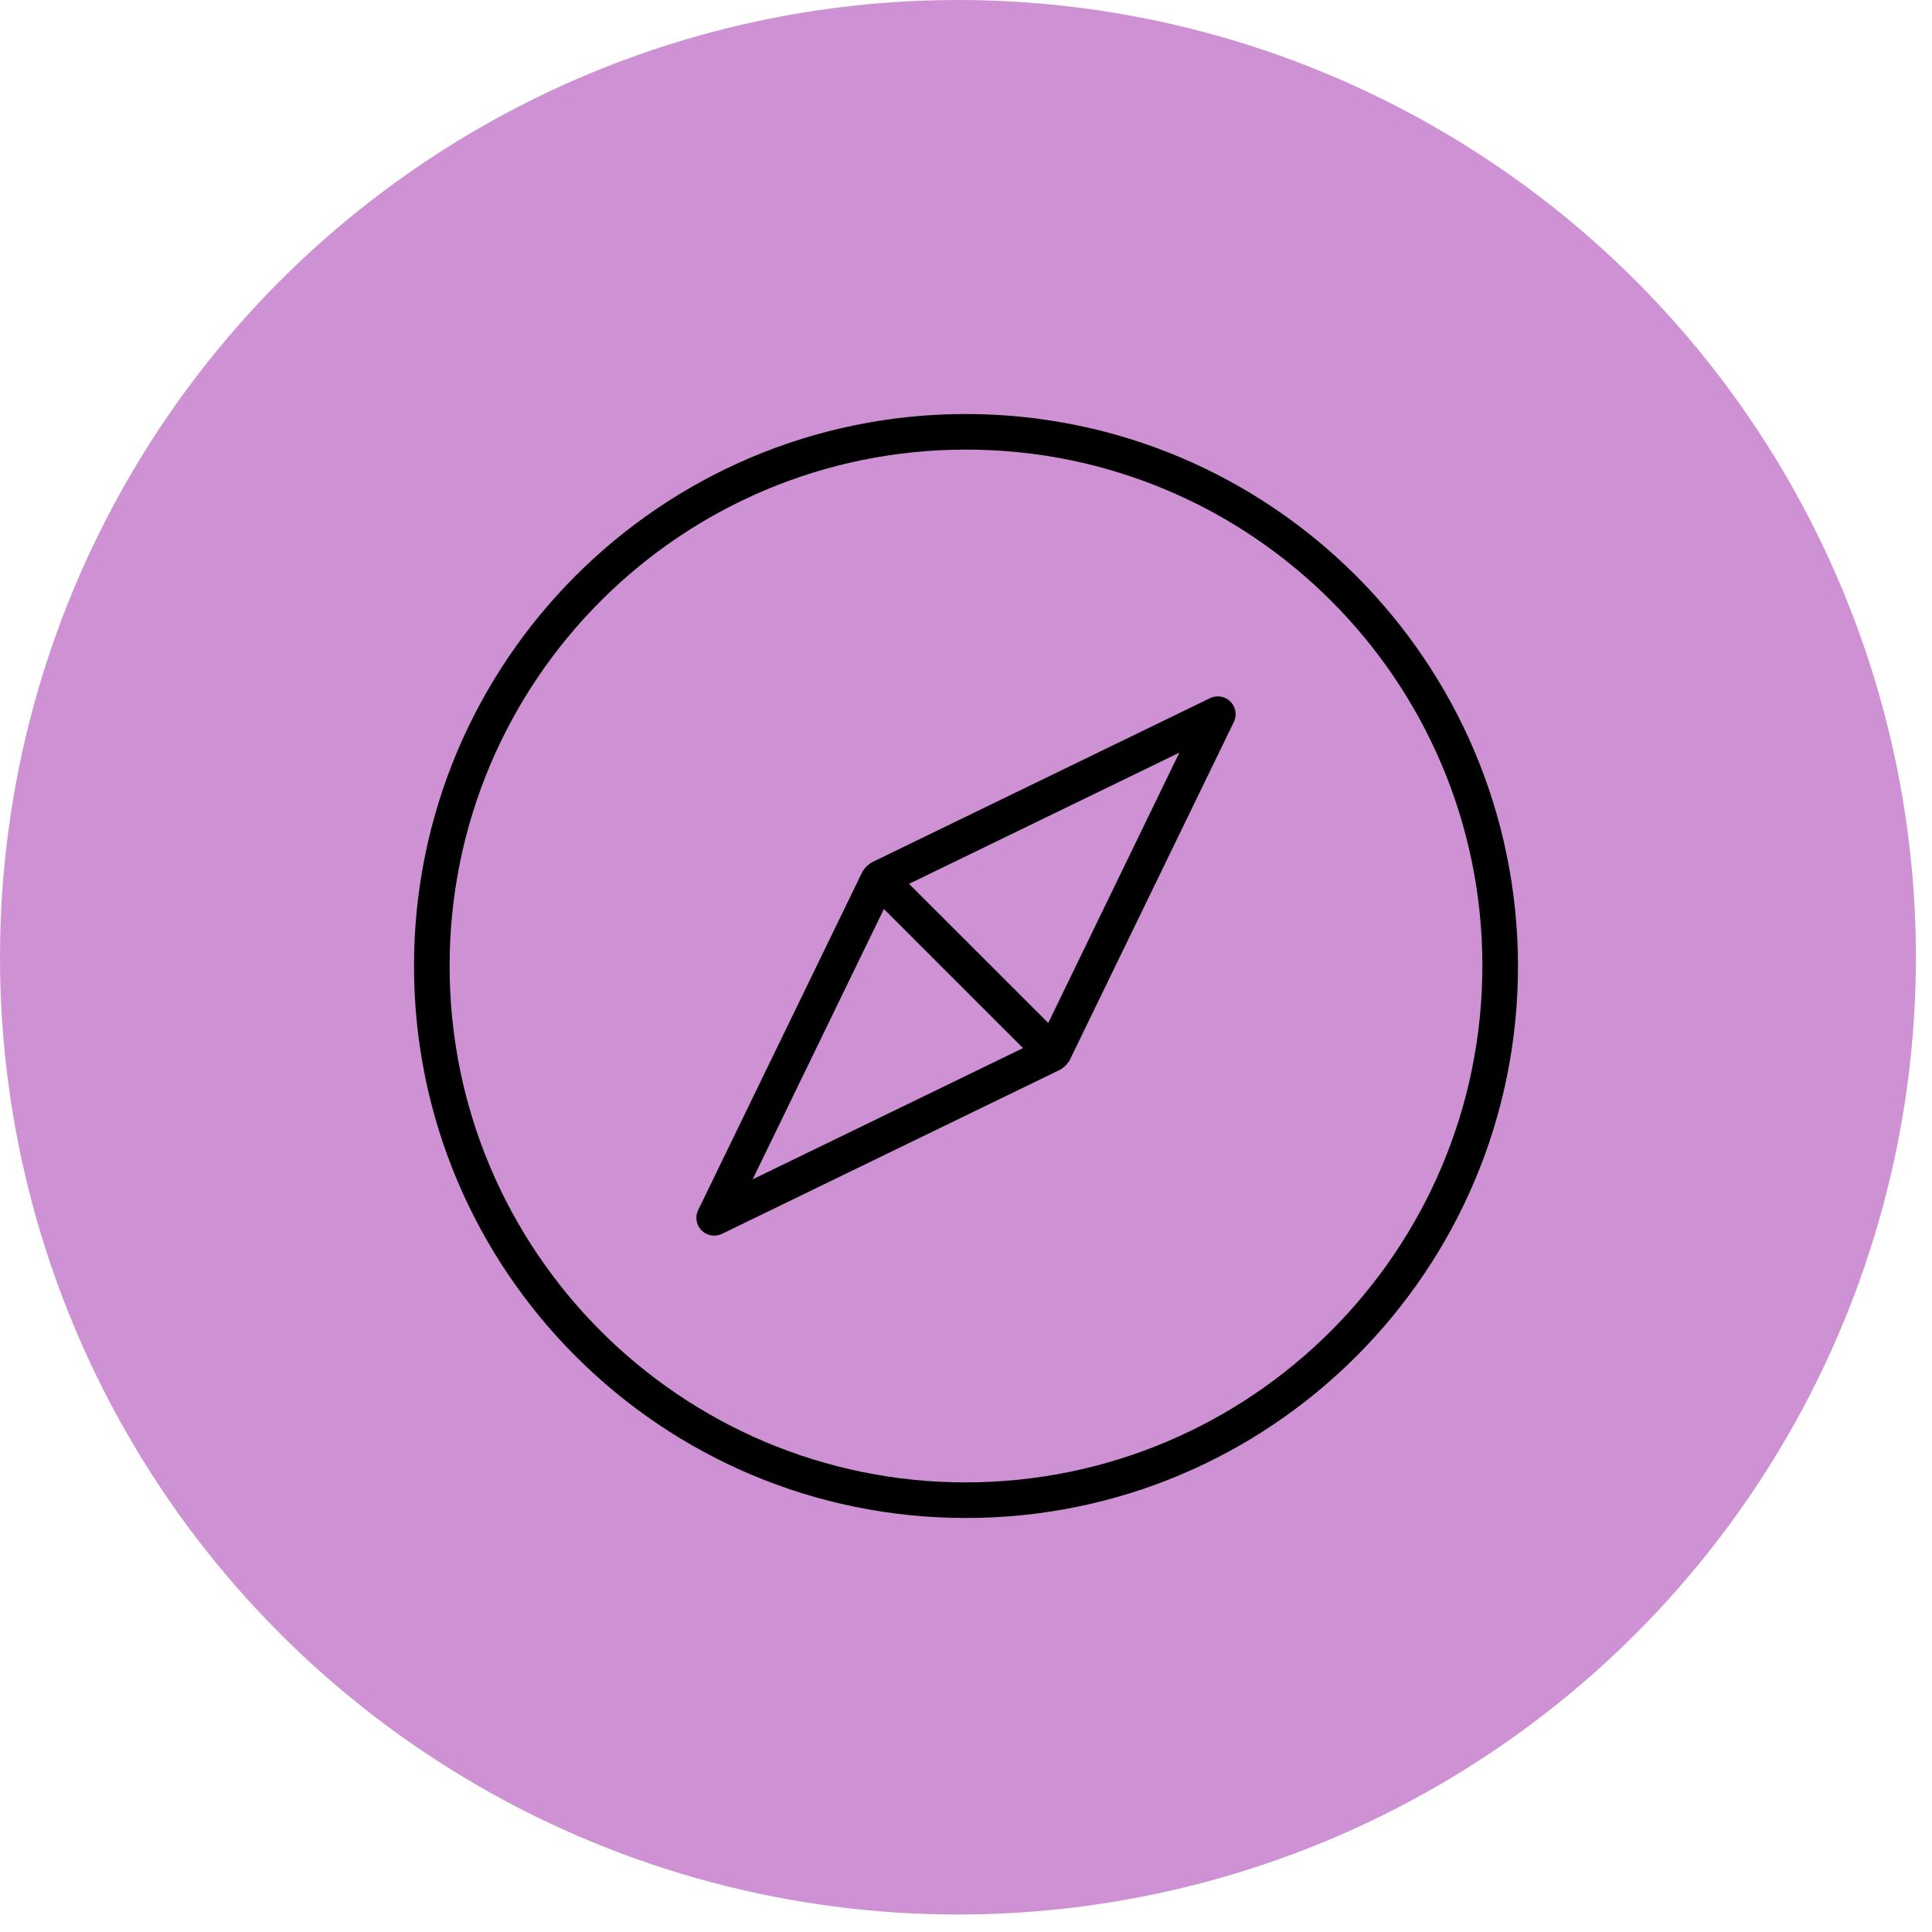
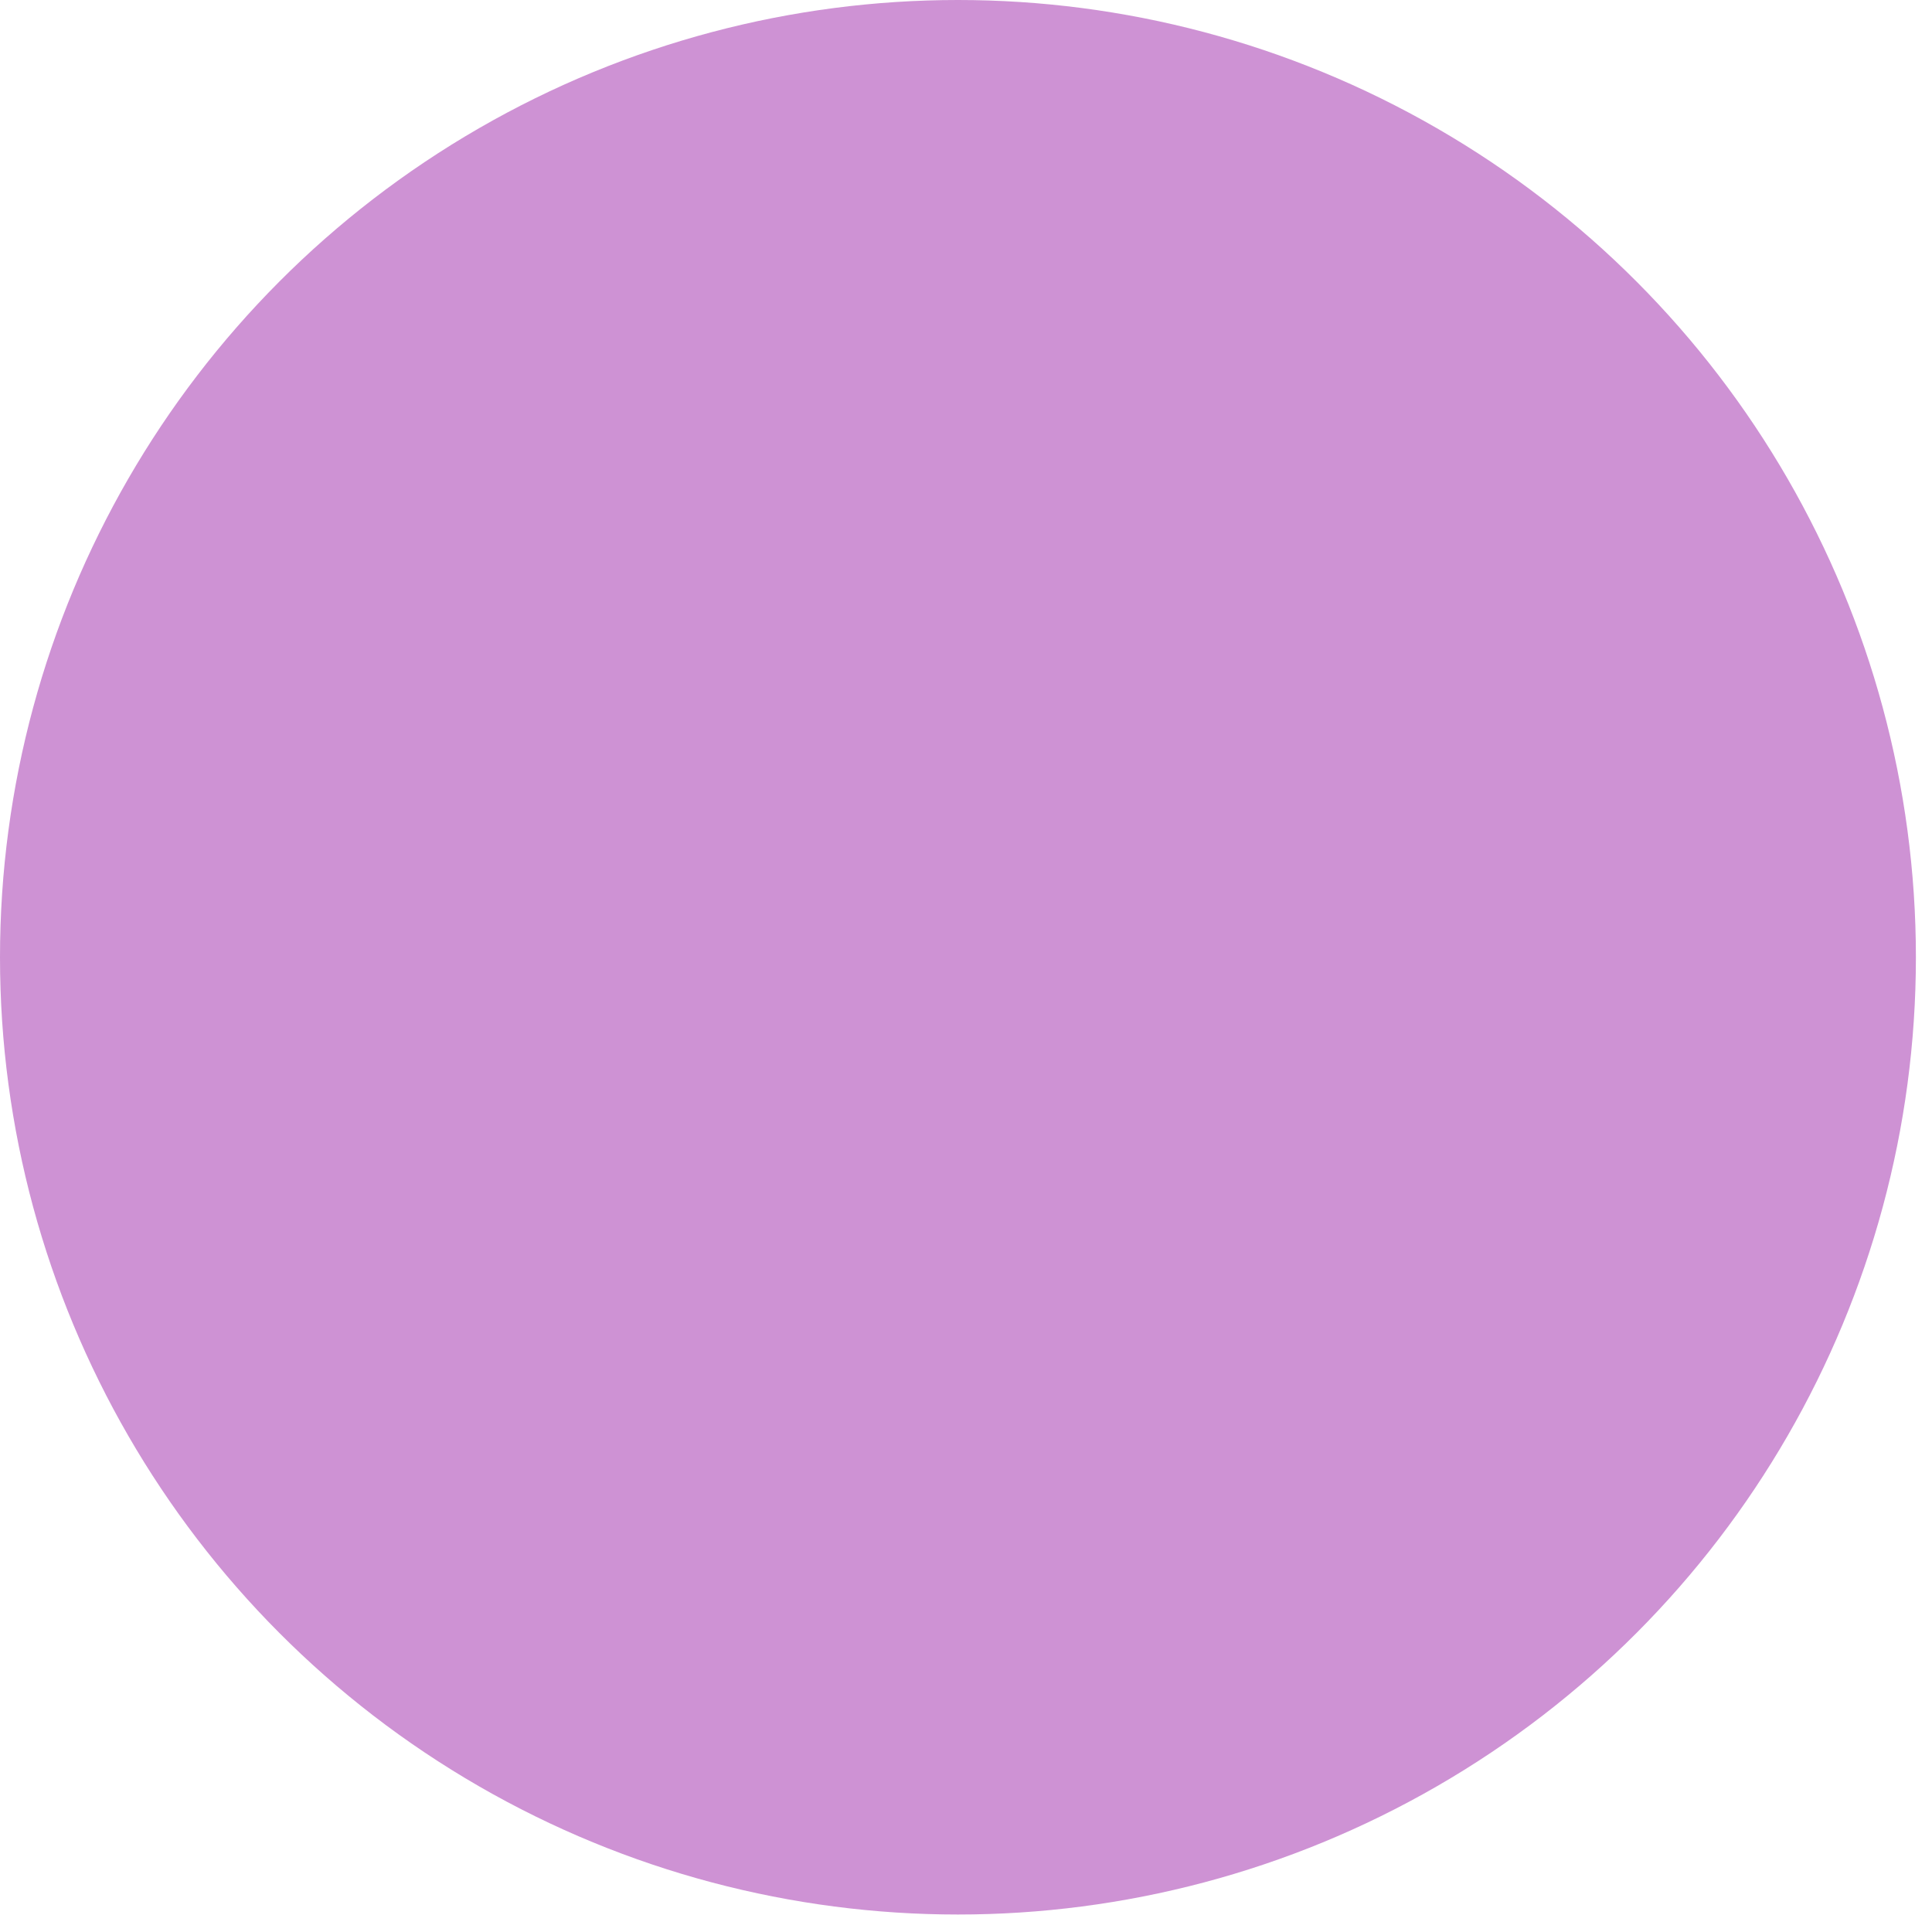
<svg xmlns="http://www.w3.org/2000/svg" width="42" height="42" viewBox="0 0 42 42" fill="none">
  <ellipse cx="20.825" cy="20.81" rx="20.825" ry="20.81" fill="#CE92D4" />
  <g clip-path="url(#clip0_3261_161)">
-     <path d="M21 9C14.373 9 9 14.373 9 21C9 27.627 14.373 33 21 33C27.627 33 33 27.627 33 21C32.993 14.376 27.624 9.007 21 9ZM21 32.226C14.8 32.226 9.774 27.2 9.774 21C9.774 14.8 14.8 9.774 21 9.774C27.2 9.774 32.226 14.8 32.226 21C32.218 27.197 27.197 32.218 21 32.226Z" fill="black" />
+     <path d="M21 9C14.373 9 9 14.373 9 21C9 27.627 14.373 33 21 33C27.627 33 33 27.627 33 21C32.993 14.376 27.624 9.007 21 9ZM21 32.226C14.8 32.226 9.774 27.2 9.774 21C27.2 9.774 32.226 14.8 32.226 21C32.218 27.197 27.197 32.218 21 32.226Z" fill="black" />
    <path d="M26.643 15.177C26.537 15.126 26.412 15.126 26.306 15.177V15.177L18.935 18.755C18.924 18.76 18.917 18.772 18.906 18.778C18.856 18.812 18.812 18.855 18.779 18.906C18.773 18.916 18.761 18.923 18.756 18.934L15.178 26.305C15.084 26.498 15.165 26.729 15.357 26.823C15.464 26.874 15.588 26.874 15.695 26.823L23.066 23.245C23.077 23.239 23.084 23.228 23.094 23.221C23.145 23.188 23.188 23.145 23.221 23.094C23.228 23.084 23.24 23.077 23.245 23.066L26.823 15.695C26.916 15.502 26.836 15.271 26.643 15.177ZM16.362 25.638L19.215 19.761L22.239 22.785L16.362 25.638ZM22.788 22.238L19.762 19.214L25.638 16.362L22.788 22.238Z" fill="black" />
  </g>
  <defs>
    <clipPath id="clip0_3261_161">
-       <rect width="24" height="24" fill="white" transform="translate(9 9)" />
-     </clipPath>
+       </clipPath>
  </defs>
</svg>